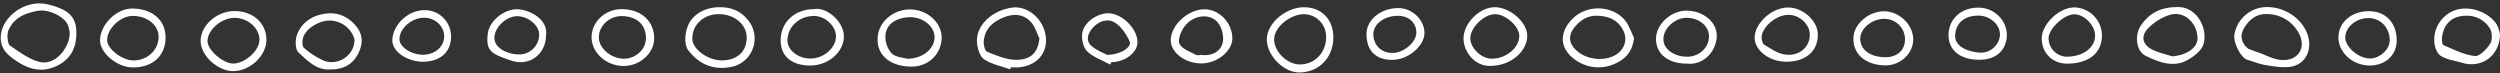
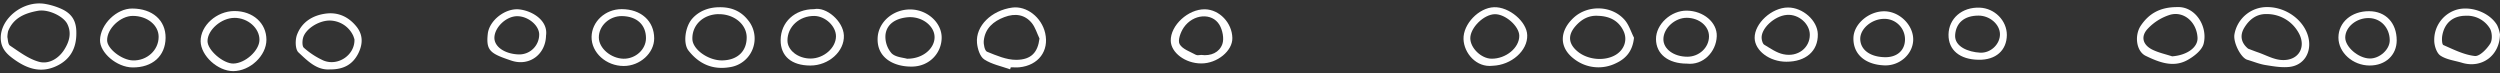
<svg xmlns="http://www.w3.org/2000/svg" fill="#ffffff" height="38.4" preserveAspectRatio="xMidYMid meet" version="1" viewBox="-0.4 -1.8 1313.5 38.4" width="1313.5" zoomAndPan="magnify">
  <rect x="-0.4" y="-1.8" width="1313.5" height="38.4" fill="#333333" stroke="none" />
  <g data-name="Layer 2">
    <g data-name="Layer 1" id="change1_1">
      <path d="M39.71,15.51c.08,8-3.18,14.08-10.67,17.5-7.81,3.56-14.74,1.45-21.42-3.19C3.58,27,.24,24.12,0,18.61-.42,8,11.76-1.78,23.42.28a35.52,35.52,0,0,1,8.49,2.61C37.5,5.44,39.77,9.39,39.71,15.51ZM3.48,17.71c.31,1.14.24,3.71,1.37,4.46,4.84,3.22,9.75,7,15.19,8.48,5.07,1.42,10.19-1.55,13.18-6.15,2.64-4.07,4.18-8.75,1.78-13.62-2-4.16-10.08-8-15.51-7C12.8,5.09,6.66,7.51,3.87,14.57A15.88,15.88,0,0,0,3.48,17.71Z" />
      <path d="M1190.86,1.92c10,0,19.45,7,21.58,16,1.82,7.68-2.27,14.55-9.94,15.43-4.17.48-8.56-.33-12.77-1-3.19-.53-6.25-1.83-9.39-2.74-3.42-1-7.56-9.19-6.75-13.44A17.3,17.3,0,0,1,1190.86,1.92Zm-10.08,21.86c1.74.65,3.47,1.35,5.23,1.95,4.15,1.44,8.25,3.8,12.47,4,9,.49,13.23-7.12,8.52-14.8a19,19,0,0,0-16.6-9.34c-5.31-.1-9.06,2.89-11.68,7.22C1176.28,16.89,1177.1,20.77,1180.78,23.78Z" />
      <path d="M530.31,34.62c-4.6-1.65-9.64-2.6-13.61-5.21-2.23-1.47-3.51-5.57-3.78-8.62-.82-9,7.64-17.14,18.52-18.61,7.53-1,15.38,5.06,17.29,13.38,2.16,9.42-3.57,17-13.57,18-1.48.14-3,0-4.49,0Zm15.43-16.19c-1.31-2.72-2.17-5.8-4-8.09C538.15,5.9,533.05,5,527.3,7.18s-10.13,5.88-10.82,12.36c-.21,1.94.5,5.35,1.7,5.83,4.92,2,10.18,4.28,15.32,4.27C541.52,29.61,544.88,25.59,545.74,18.43Z" />
-       <path d="M700.13,17.82c0,10.74-7.7,18.53-18.06,18.44-7.93-.07-17.08-8.82-16.86-17.7.2-8.16,9.88-16.5,19.47-16.55C693.87,2,700.16,8.39,700.13,17.82ZM682.69,32.05c7.88-.07,13.81-6.43,13.65-14.64A11.77,11.77,0,0,0,684.69,5.66c-7.57.11-15.71,7-15.65,13.26C669.1,25.51,676,32.12,682.69,32.05Z" />
      <path d="M377.58,2c6-.09,11.09,1.85,14.9,6.62A15.2,15.2,0,0,1,383,33.5c-9,1.51-16.16-1.7-21.68-8.75-2.92-3.74-1.79-12.49,2-16.77C366.71,4.14,371.78,2,377.58,2Zm-.42,3.62c-8.11.12-14,5.72-13.78,13.13.15,5.47,8.42,11.33,15.78,11.18,7.89-.16,12.76-4.77,12.75-12.08C391.9,11,385.27,5.54,377.16,5.65Z" />
      <path d="M858.1,18c-.67,6.8-4,10.85-9.36,13.36a20.78,20.78,0,0,1-22.09-2.18c-8.09-6.07-7.71-14.82-.22-21.7S846.58,1,853.25,8.73C855.47,11.32,856.52,14.91,858.1,18ZM839.38,6.52c-5.12-.38-9,1.9-12.18,5.6-4,4.71-3.53,9.19,1.35,13.19,5.4,4.41,14.26,5.15,20,1.67,4.5-2.75,6.23-7.85,4.06-12.45C850,9,845.25,6.74,839.38,6.52Z" />
      <path d="M1143.4,1.93c9.59-.52,16.28,10.07,14,19.2-.85,3.45-5.13,6.79-8.65,8.7-7.47,4.06-15,1-21.83-2.3-5-2.46-6-10.87-2.44-16C1128.67,5.38,1134.47,1.93,1143.4,1.93Zm-2.56,25.87c7.72-.56,13.59-4.65,13.34-9.79-.38-7.93-6.87-14-14.24-12.1a27,27,0,0,0-11.83,7.3c-4,4.16-2.7,8.67,2.54,11.17C1133.86,25.92,1137.44,26.69,1140.84,27.8Z" />
      <path d="M122.77,4c9.73,0,16.82,6.35,16.81,15.1,0,8.35-8.57,16.43-17.44,16.47-8.16,0-17-8.09-17.13-15.67C104.91,11.65,113.45,4,122.77,4Zm0,3.59c-6.86,0-14.16,6.35-14.14,12.23,0,4.74,8.27,11.87,13.6,11.77,6.24-.13,13.61-6.8,13.69-12.39C136,13,129.82,7.56,122.76,7.58Z" />
      <path d="M1313.09,16.22c-.17,11.4-9.72,18-19.81,15-3.89-1.18-8.26-1.65-11.49-3.81-2-1.35-3.26-5.27-3.24-8a16.51,16.51,0,0,1,12.21-16.24c7.48-1.88,16.93,1.72,20.8,8.21A17.75,17.75,0,0,1,1313.09,16.22ZM1295,6.48c-6.63.06-11.11,3.79-12.25,10.54-.26,1.6-.17,4.5.61,4.85,5.36,2.35,10.84,5.13,16.5,5.75,2.53.28,6.32-3.65,8.13-6.54,1.23-2,1-6.15-.33-8.13A14,14,0,0,0,1295,6.48Z" />
      <path d="M86.6,18.11c-.1,9.53-6.93,15.63-17.39,15.52C61,33.54,52,25.93,52.15,19.19c.24-8.28,8.72-16.55,16.93-16.51C79.72,2.72,86.7,8.87,86.6,18.11ZM69.39,6.55c-6.52,0-13.57,6.68-13.51,12.84,0,4.4,7.74,10.4,13.54,10.56,7.4.21,13.51-5.37,13.53-12.36C83,11.46,77,6.57,69.39,6.55Z" />
      <path d="M172.92,34.67c-6.91.5-11.8-4.56-16.5-8.93-1.73-1.61-1.8-6.56-.77-9.29C158.19,9.69,164,6.17,171,5.32c6.35-.77,11.72,1.74,15.8,6.73,3.57,4.38,3.5,9.12,1.15,14C185,32.09,180.08,34.75,172.92,34.67Zm12.91-15.8c-.12-.35-.34-1.14-.65-1.9A13.76,13.76,0,0,0,172.45,9c-5.73.18-12.45,4.52-13.64,9.19-.42,1.62-.49,4.33.46,5.12A41.25,41.25,0,0,0,169.55,30C177.21,33.14,186.13,27.08,185.83,18.87Z" />
      <path d="M783.86,32.75c-8.64,1.07-15.1-6.71-15.33-14-.24-7.9,8-16.47,16-16.76S801.82,9.63,802,16.68C802.3,24.8,793.68,32.41,783.86,32.75Zm-11.77-14.5c0,5.14,5.7,10.71,11.11,10.79,7.62.11,14.72-5.77,14.63-12.09-.08-5-7.31-11.4-12.86-11.29C779.2,5.78,772.14,12.68,772.09,18.25Z" />
      <path d="M494.35,18c-.05,8-6.31,15-15.41,15.18-9.55.21-19-4.52-18.2-15.53.6-8.14,8.35-14.66,17.34-14.48C486.89,3.31,494.39,10.15,494.35,18ZM476.12,29.05c10.5.1,17.15-8.4,13.49-15.28-2.36-4.42-7.89-7.08-13.47-6.47-6.22.68-10.71,3.67-11.31,9.23A13.2,13.2,0,0,0,468,26.15C470.09,28.31,474.25,28.46,476.12,29.05Z" />
      <path d="M427.31,3c6.45-1.34,15.3,6.3,15.66,13.74.41,8.45-8,15.9-17.59,15.89-9.93,0-15.68-4.93-15.63-13.34C409.81,9.81,417.16,3,427.31,3Zm.1,3.58c-7.84-.07-14.09,5.65-14.08,12.91,0,5.16,5.63,9.52,12.22,9.47,6.88-.06,13.16-5.53,13.27-11.56C438.92,12,433.23,6.64,427.41,6.58Z" />
      <path d="M326.21,3c10.19,0,17.09,6.23,17.1,15.37,0,7.73-7.47,14.5-16,14.5-9.25,0-17-7-16.9-15.28C310.53,9.55,317.61,3,326.21,3ZM339,18.24c0-7-4.81-11.48-12.63-11.59-6.58-.08-12.18,5.11-12.14,11.25,0,5.62,6.33,11,12.94,11.15C333.52,29.16,339,24.17,339,18.24Z" />
      <path d="M938.12,30.63c-8.83,0-16.53-5.82-16.63-12.49-.11-7.64,9-16,17.56-16,7.77,0,15.47,6.85,15.63,14C954.88,25,948.37,30.67,938.12,30.63Zm12.36-14.12c0-5.83-5.9-11-12.09-10.48-6.61.51-13.9,7.4-13.2,12.59.15,1.1.56,2.61,1.35,3.08,3.23,1.91,6.49,4.28,10.05,5C944.17,28.34,950.47,23.34,950.48,16.51Z" />
-       <path d="M1086,31.64c-7.78.14-13.51-5.32-13.66-13s9.07-16.48,17.09-16.55a14.87,14.87,0,0,1,14.52,14.18C1104.15,25.78,1097.54,31.44,1086,31.64Zm-.4-3.67c8.71-.06,15-4.94,14.74-11.48-.18-5.1-5.68-10.64-10.7-10.78-5.38-.14-13.65,7.42-13.72,12.56A9.82,9.82,0,0,0,1085.59,28Z" />
      <path d="M630.71,31.53c-8.33,0-15.84-5.63-16-11.9-.19-8.11,9.19-16.73,18-16.55,7.58.16,14.2,7.09,14.37,15.05C647.25,24.92,639.11,31.58,630.71,31.53Zm0-4.47c5.16.69,9.56-1.32,11.12-5.72,1-2.88.11-7.33-1.55-10.12-3.89-6.48-13.8-5.72-18.73,1.42-1.66,2.42-3.27,6.76-2.19,8.73,1.46,2.65,5.5,3.95,8.55,5.63C628.72,27.42,629.91,27.06,630.76,27.06Z" />
      <path d="M989.73,32.55c-10.27-.35-16.64-6-16.33-14.59.25-7.24,8.12-13.92,16.29-13.83s15.54,7.65,15.09,15.45C1004.35,26.92,997.51,32.82,989.73,32.55Zm10.76-13.65A10.79,10.79,0,0,0,989.35,8.11c-6.45.1-12.45,5.23-12.38,10.58.09,5.7,5.25,9.48,13.09,9.56C996.36,28.32,1000.47,24.63,1000.49,18.9Z" />
      <path d="M885.92,31.63c-9.83,0-16.18-5-16.26-12.84s7.94-15.15,16.23-15c8.65.12,15.94,6.12,15.7,13.42C901.31,25.42,894.44,32.62,885.92,31.63Zm0-24.08c-6.23-.08-12.3,5.38-12.37,11.15C873.46,23.94,879,28,886.14,28c6.23,0,11.37-4.84,11.37-10.69C897.52,11.92,892.4,7.64,885.9,7.55Z" />
      <path d="M1228.21,17.93c0-8,6.88-13.89,16.07-13.85,8.75,0,14.53,6.12,14.55,15.31,0,7.75-5.86,13.23-14.2,13.23C1235.78,32.62,1228.21,25.85,1228.21,17.93Zm3.58,0c0,4.9,6.75,10.77,12.68,11,5.28.2,10.74-4.69,10.7-9.58-.05-6.6-4.73-11.58-11-11.66C1237.64,7.58,1231.81,12.41,1231.79,17.92Z" />
      <path d="M1023.35,16.4c.11-8.5,7.1-14.55,16.4-14.18C1047.61,2.53,1054,9,1054,16.6c-.08,8.1-5.82,13.16-14.82,13C1029.26,29.49,1023.25,24.46,1023.35,16.4Zm15.76-10c-7.53,0-11.83,3.9-12.28,10.15s7.09,9,13.09,9.32c5.67.32,10.55-4.56,10.46-9.75S1045,6.39,1039.11,6.4Z" />
-       <path d="M221.63,30.63c-7.71-.08-16.53-5.14-15.87-12.08.72-7.61,8.1-14.82,16.58-15a13.78,13.78,0,0,1,14.24,14.06C236.49,25.67,230.8,30.63,221.63,30.63Zm.69-23.11c-6.5,0-13,5.78-12.84,11.44.09,4,6.39,8.06,12.48,8,6.28-.06,11.1-4.37,11-9.79S228.11,7.49,222.32,7.52Z" />
      <path d="M286.48,16.9c-.18,9.76-8.66,16.36-18.23,13.14-11-3.69-13.36-5.16-12.37-14.07.78-7.06,9.26-13.65,16.57-12.83C279.46,3.93,287.66,9.1,286.48,16.9Zm-27.12,1c-.15,4.77,5.29,8.6,12.63,8.89a10.47,10.47,0,0,0,10.9-10.45c0-4.75-5.74-9.59-11.5-9.63S259.53,12.46,259.36,17.91Z" />
-       <path d="M731.05,29.67c-8.66,0-13.51-4.88-13.5-13.59,0-7.44,7.47-13.59,16.59-13.65,7.28-.06,13.75,6,13.88,12.91S739.47,29.67,731.05,29.67ZM734,6.5c-7.08,0-12.82,4.29-12.85,9.64,0,5.79,4.17,9.9,10.09,9.88s12.44-5.59,12.5-10.62C743.79,10.16,739.8,6.52,734,6.5Z" />
-       <path d="M582.85,32.12c-4.08-2.23-8.77-3.8-12-6.9-2.08-2-3.08-6.34-2.68-9.39.86-6.41,9.21-11.6,15.41-10.52,7.14,1.24,14.14,9.26,13.63,15.62-.42,5.24-6.75,9.85-13.64,9.92ZM581.26,27c7,.05,13.16-4.12,11.87-7-1.7-3.82-4.44-7.91-7.87-10-3.77-2.29-8.47-.69-11.61,2.9-2.47,2.83-3.78,6.52-.7,9.32C575.72,24.76,579.55,26.1,581.26,27Z" />
    </g>
  </g>
</svg>